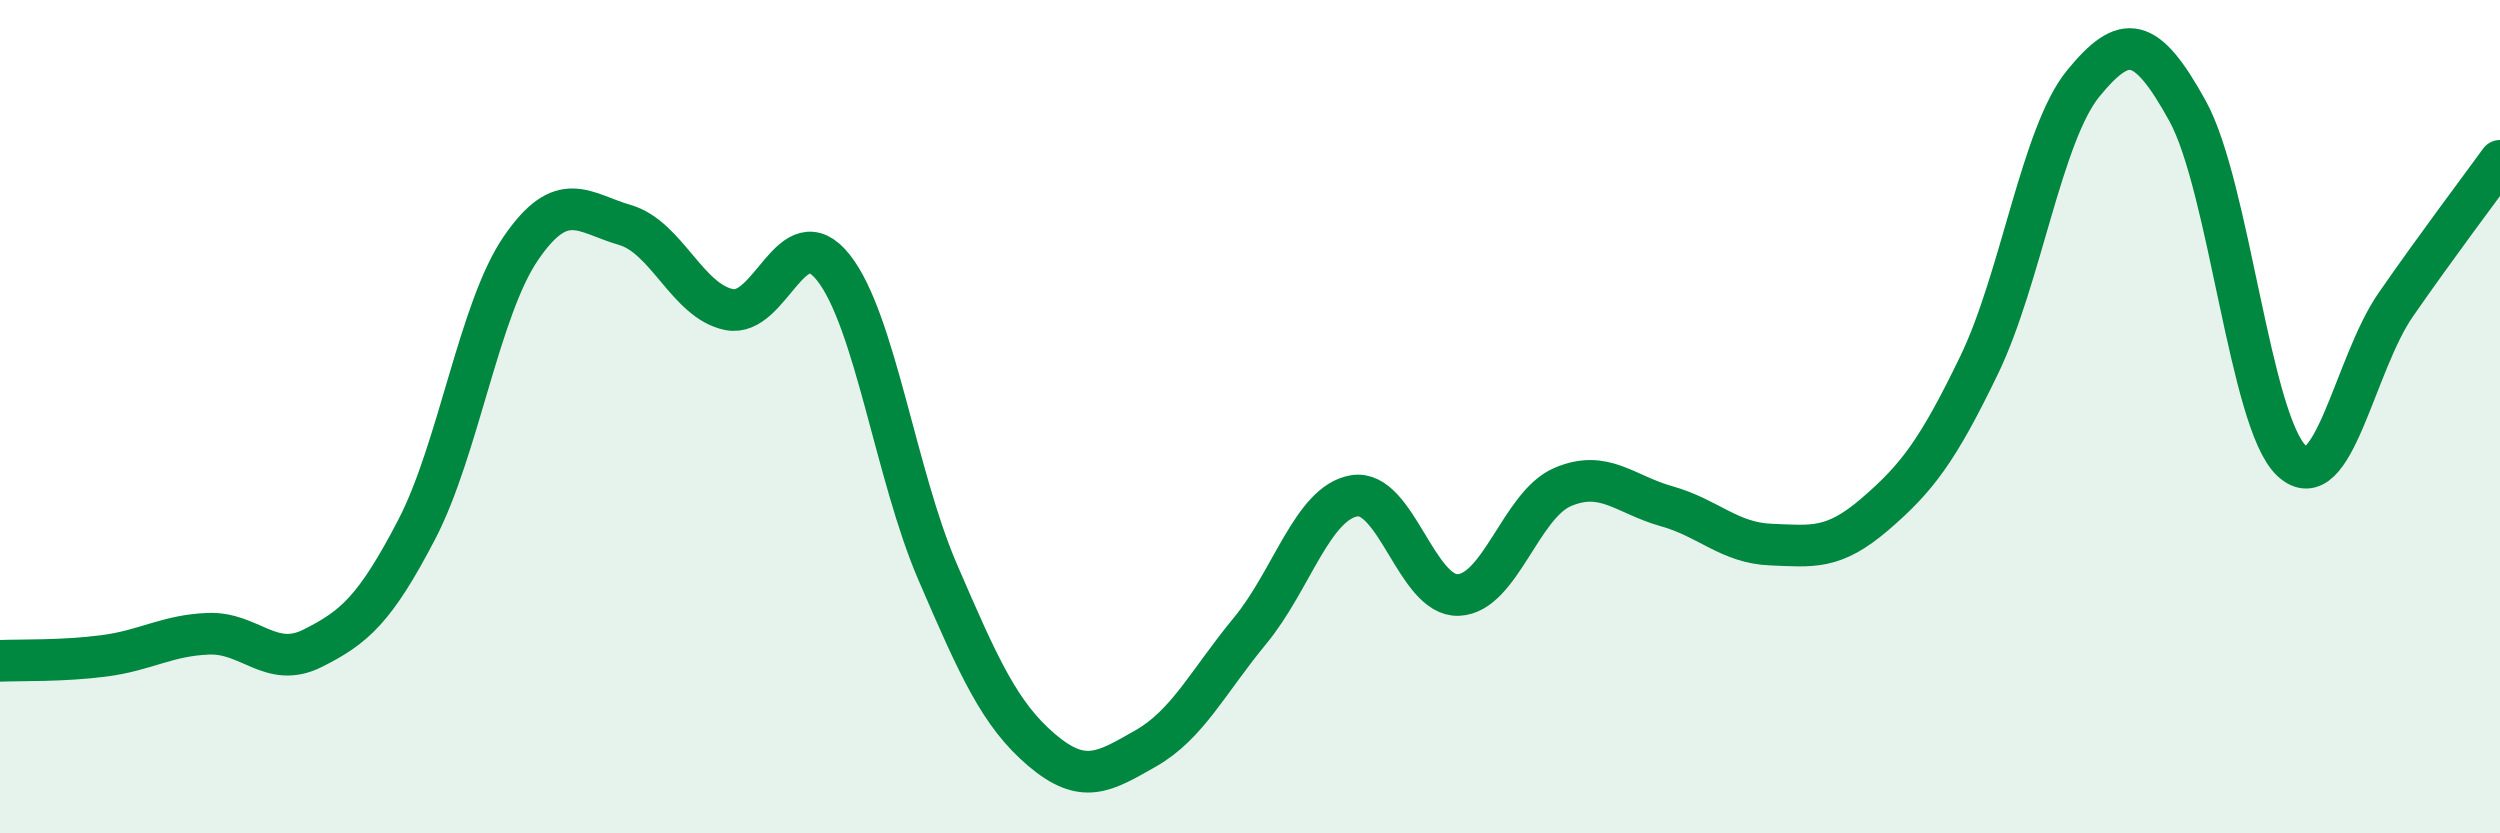
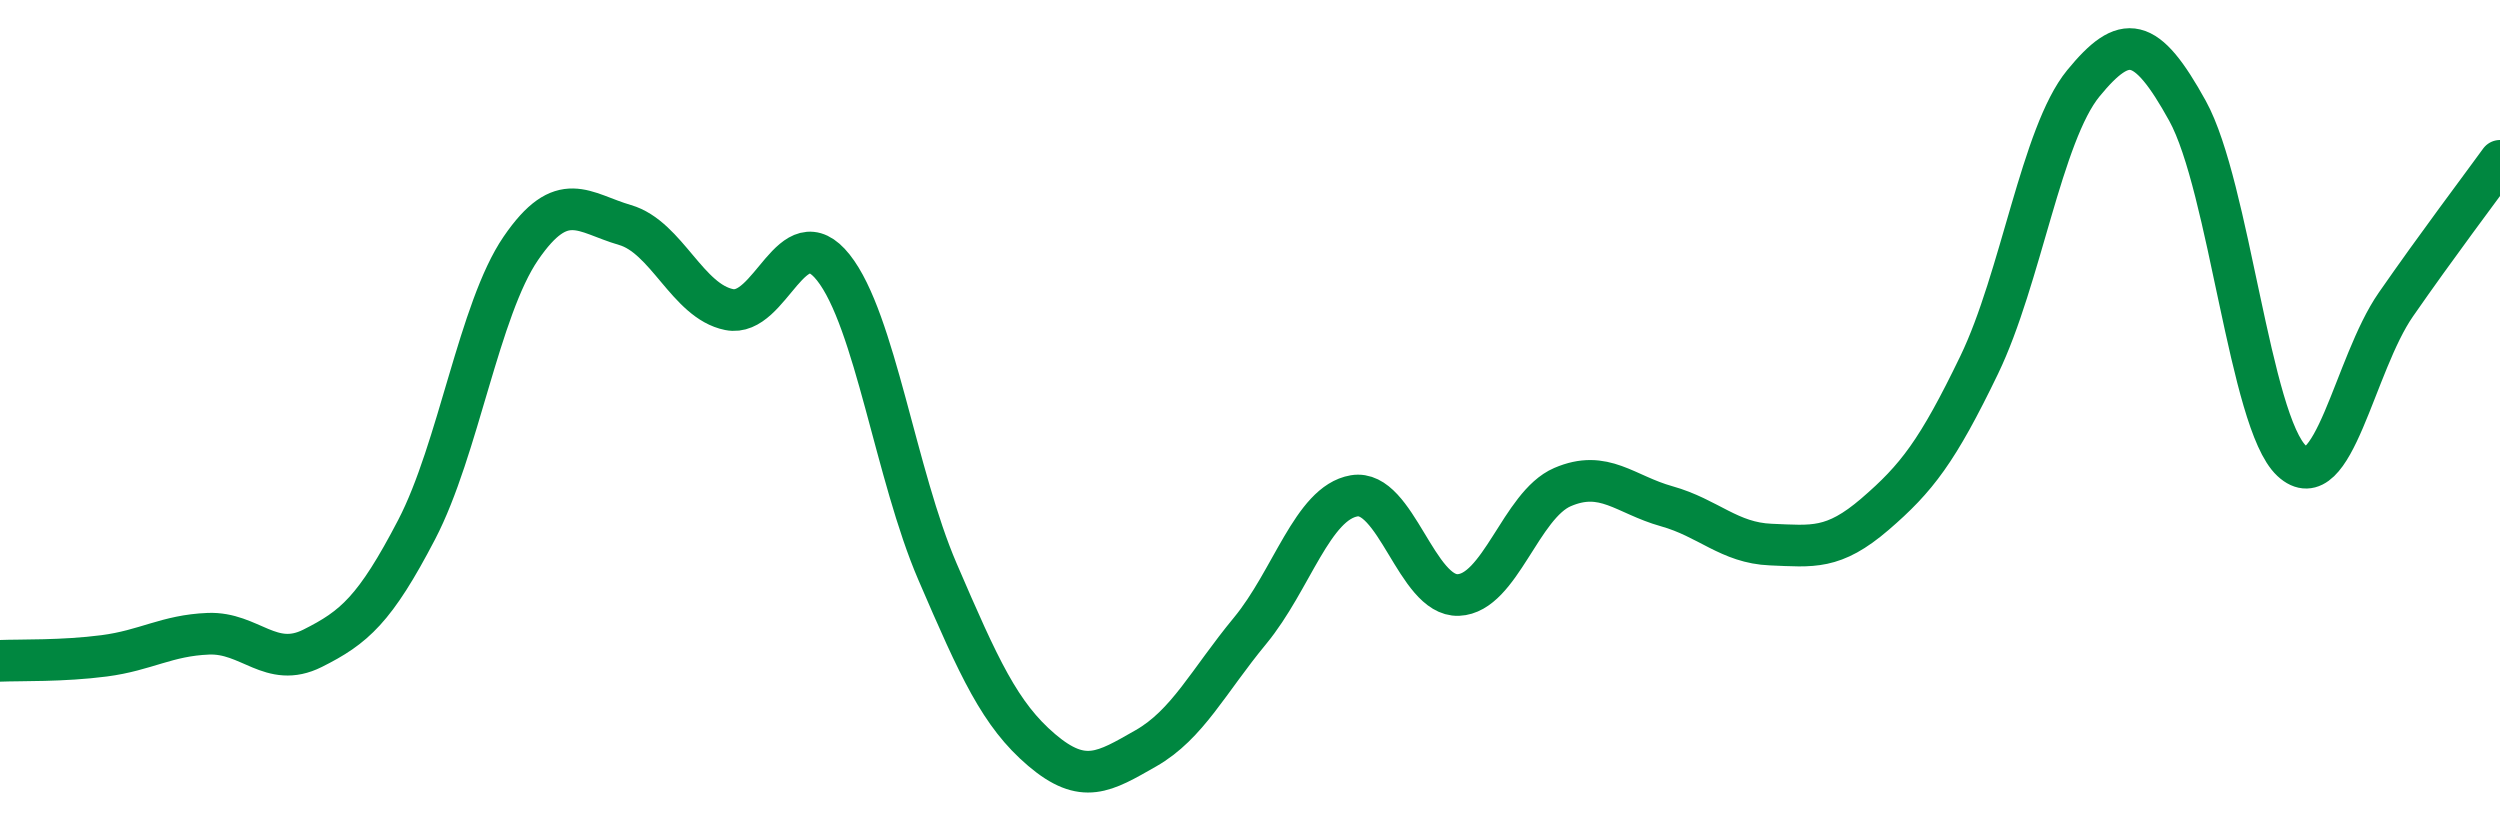
<svg xmlns="http://www.w3.org/2000/svg" width="60" height="20" viewBox="0 0 60 20">
-   <path d="M 0,15.86 C 0.5,15.84 1.5,15.87 2.5,15.74 C 3.5,15.61 4,15.25 5,15.21 C 6,15.17 6.5,16.06 7.5,15.56 C 8.5,15.06 9,14.63 10,12.71 C 11,10.79 11.5,7.42 12.5,5.96 C 13.5,4.5 14,5.11 15,5.4 C 16,5.69 16.5,7.23 17.5,7.43 C 18.5,7.63 19,5.16 20,6.42 C 21,7.68 21.5,11.4 22.5,13.72 C 23.5,16.04 24,17.15 25,18 C 26,18.85 26.5,18.53 27.5,17.96 C 28.5,17.39 29,16.35 30,15.14 C 31,13.93 31.5,12.07 32.5,11.9 C 33.5,11.73 34,14.32 35,14.28 C 36,14.24 36.5,12.12 37.5,11.69 C 38.5,11.26 39,11.87 40,12.15 C 41,12.43 41.5,13.03 42.5,13.07 C 43.5,13.11 44,13.2 45,12.34 C 46,11.48 46.5,10.83 47.5,8.76 C 48.5,6.69 49,3.22 50,2 C 51,0.78 51.5,0.85 52.5,2.66 C 53.5,4.47 54,10.13 55,11.06 C 56,11.99 56.5,8.75 57.5,7.31 C 58.5,5.87 59.5,4.55 60,3.86L60 20L0 20Z" fill="#008740" opacity="0.1" stroke-linecap="round" stroke-linejoin="round" />
  <path d="M 0,15.86 C 0.5,15.84 1.5,15.87 2.5,15.74 C 3.5,15.61 4,15.25 5,15.21 C 6,15.17 6.5,16.06 7.5,15.56 C 8.5,15.06 9,14.63 10,12.71 C 11,10.79 11.5,7.42 12.5,5.96 C 13.5,4.5 14,5.11 15,5.4 C 16,5.69 16.5,7.23 17.5,7.43 C 18.5,7.63 19,5.16 20,6.42 C 21,7.68 21.5,11.4 22.5,13.72 C 23.5,16.04 24,17.15 25,18 C 26,18.85 26.5,18.53 27.5,17.96 C 28.5,17.39 29,16.35 30,15.14 C 31,13.93 31.5,12.07 32.5,11.9 C 33.5,11.73 34,14.32 35,14.28 C 36,14.24 36.5,12.12 37.5,11.69 C 38.5,11.26 39,11.87 40,12.15 C 41,12.43 41.5,13.03 42.5,13.07 C 43.5,13.11 44,13.2 45,12.34 C 46,11.48 46.5,10.83 47.5,8.76 C 48.5,6.69 49,3.22 50,2 C 51,0.78 51.5,0.85 52.5,2.66 C 53.5,4.47 54,10.13 55,11.06 C 56,11.99 56.5,8.75 57.5,7.31 C 58.5,5.87 59.5,4.55 60,3.86" stroke="#008740" stroke-width="1" fill="none" stroke-linecap="round" stroke-linejoin="round" />
</svg>